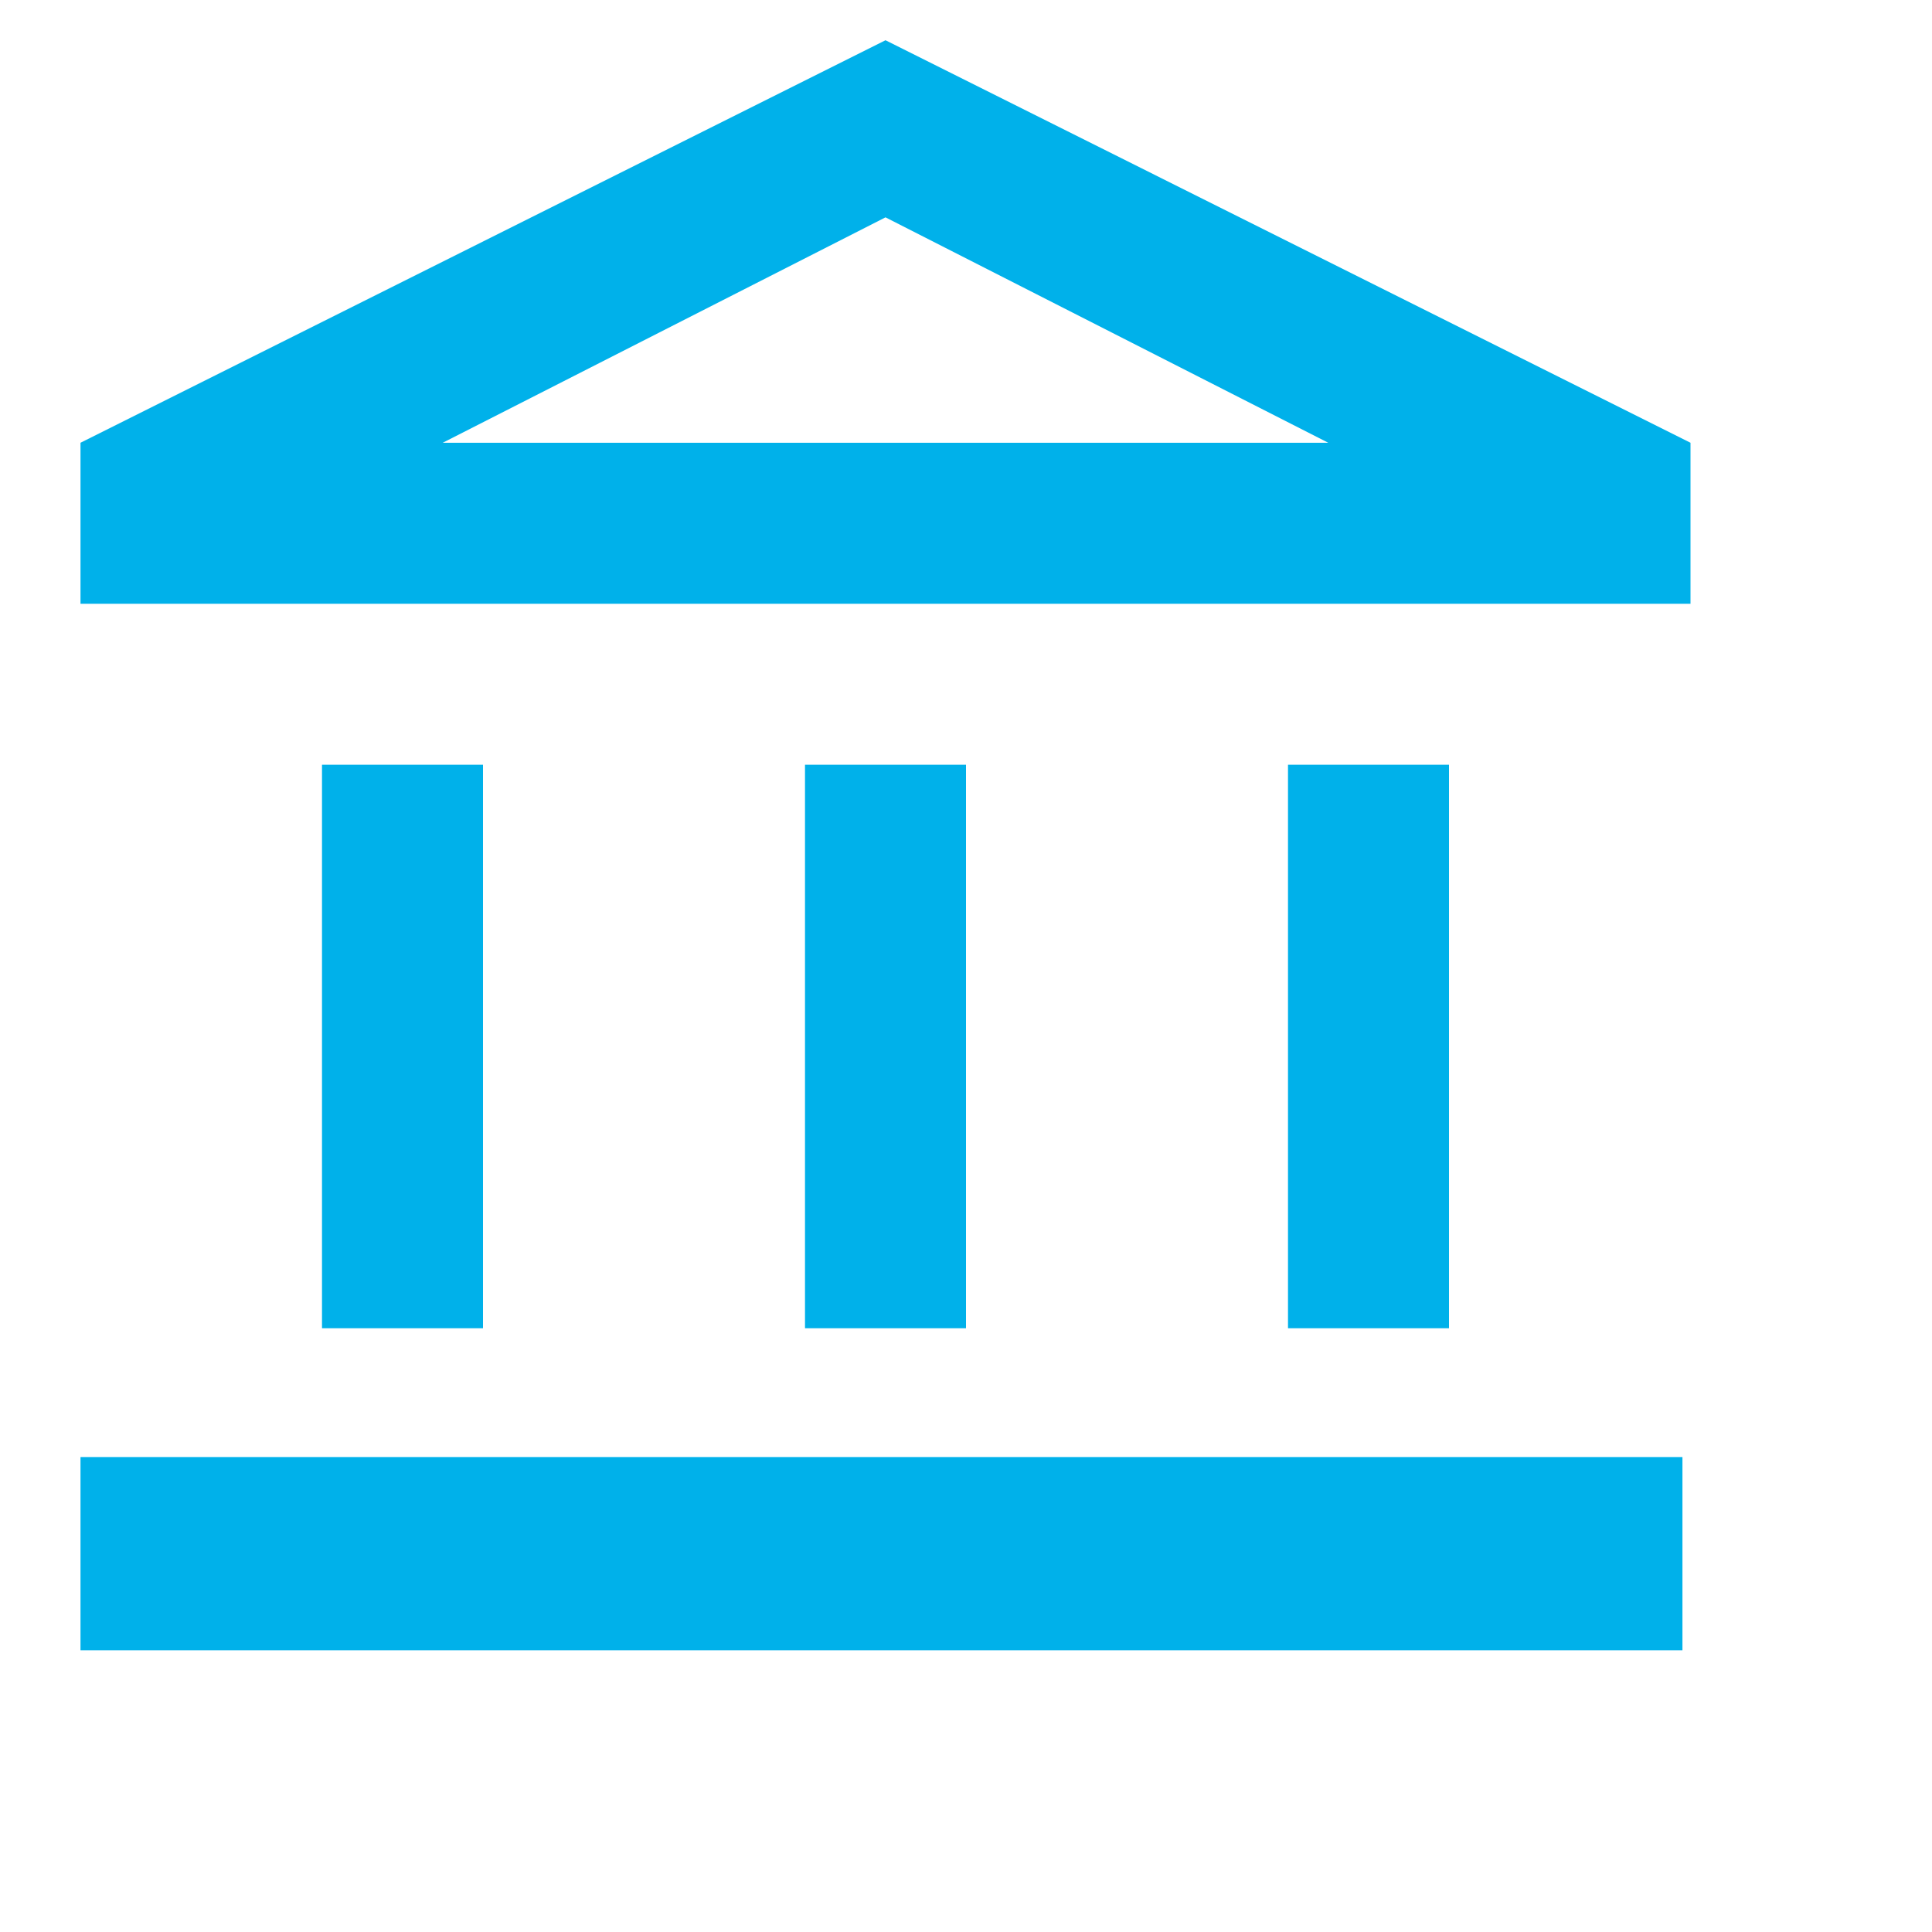
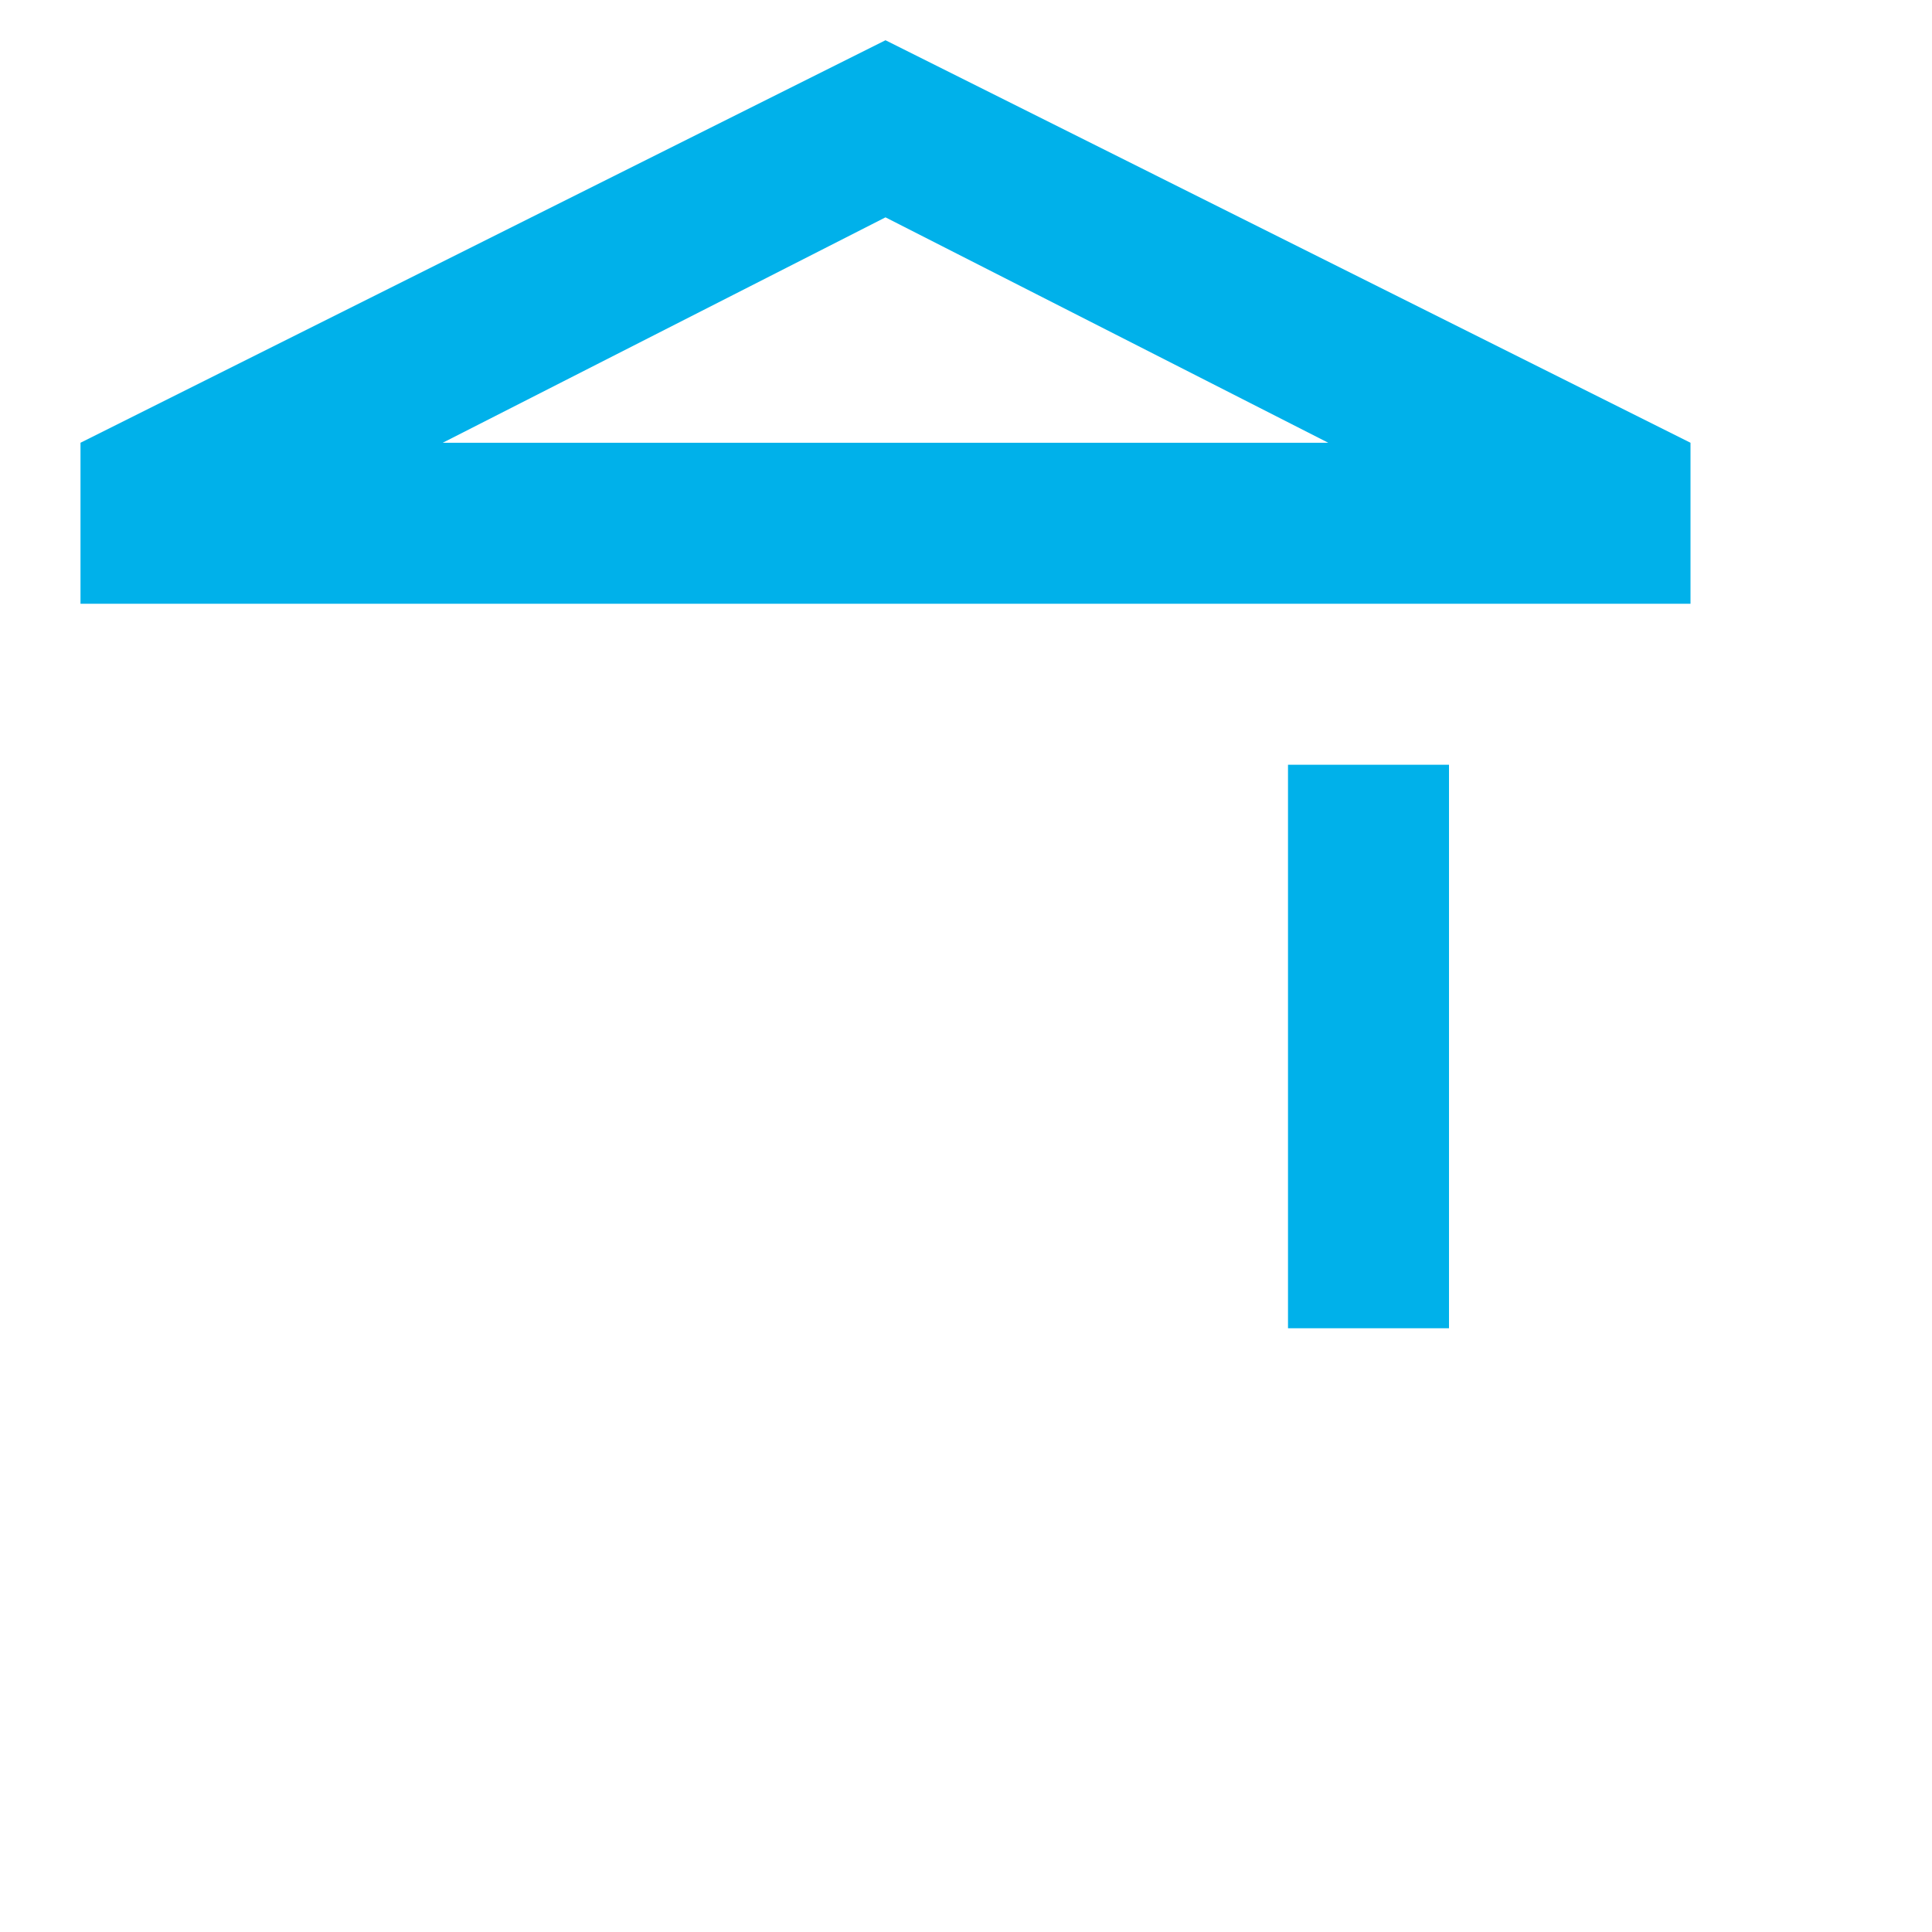
<svg xmlns="http://www.w3.org/2000/svg" width="24" height="24" viewBox="0 0 24 24" fill="none">
  <g id="atom">
-     <path id="Vector" d="M6 9.5H4V16.5H6V9.5Z" fill="#00B1EA" />
-     <path id="Vector_2" d="M12 9.5H10V16.5H12V9.5Z" fill="#00B1EA" />
    <path id="Vector_3" d="M21 5.5L11 0.5L1 5.5V7.5H21V5.5ZM5.5 5.5L11 2.7L16.5 5.5H5.5Z" fill="#00B1EA" />
-     <path id="Vector_4" d="M20.9 18.1H1V20.5H20.9V18.1Z" fill="#00B1EA" />
-     <path id="Vector_5" d="M18 9.5H16V16.5H18V9.5Z" fill="#00B1EA" />
+     <path id="Vector_5" d="M18 9.5H16V16.5H18Z" fill="#00B1EA" />
  </g>
</svg>